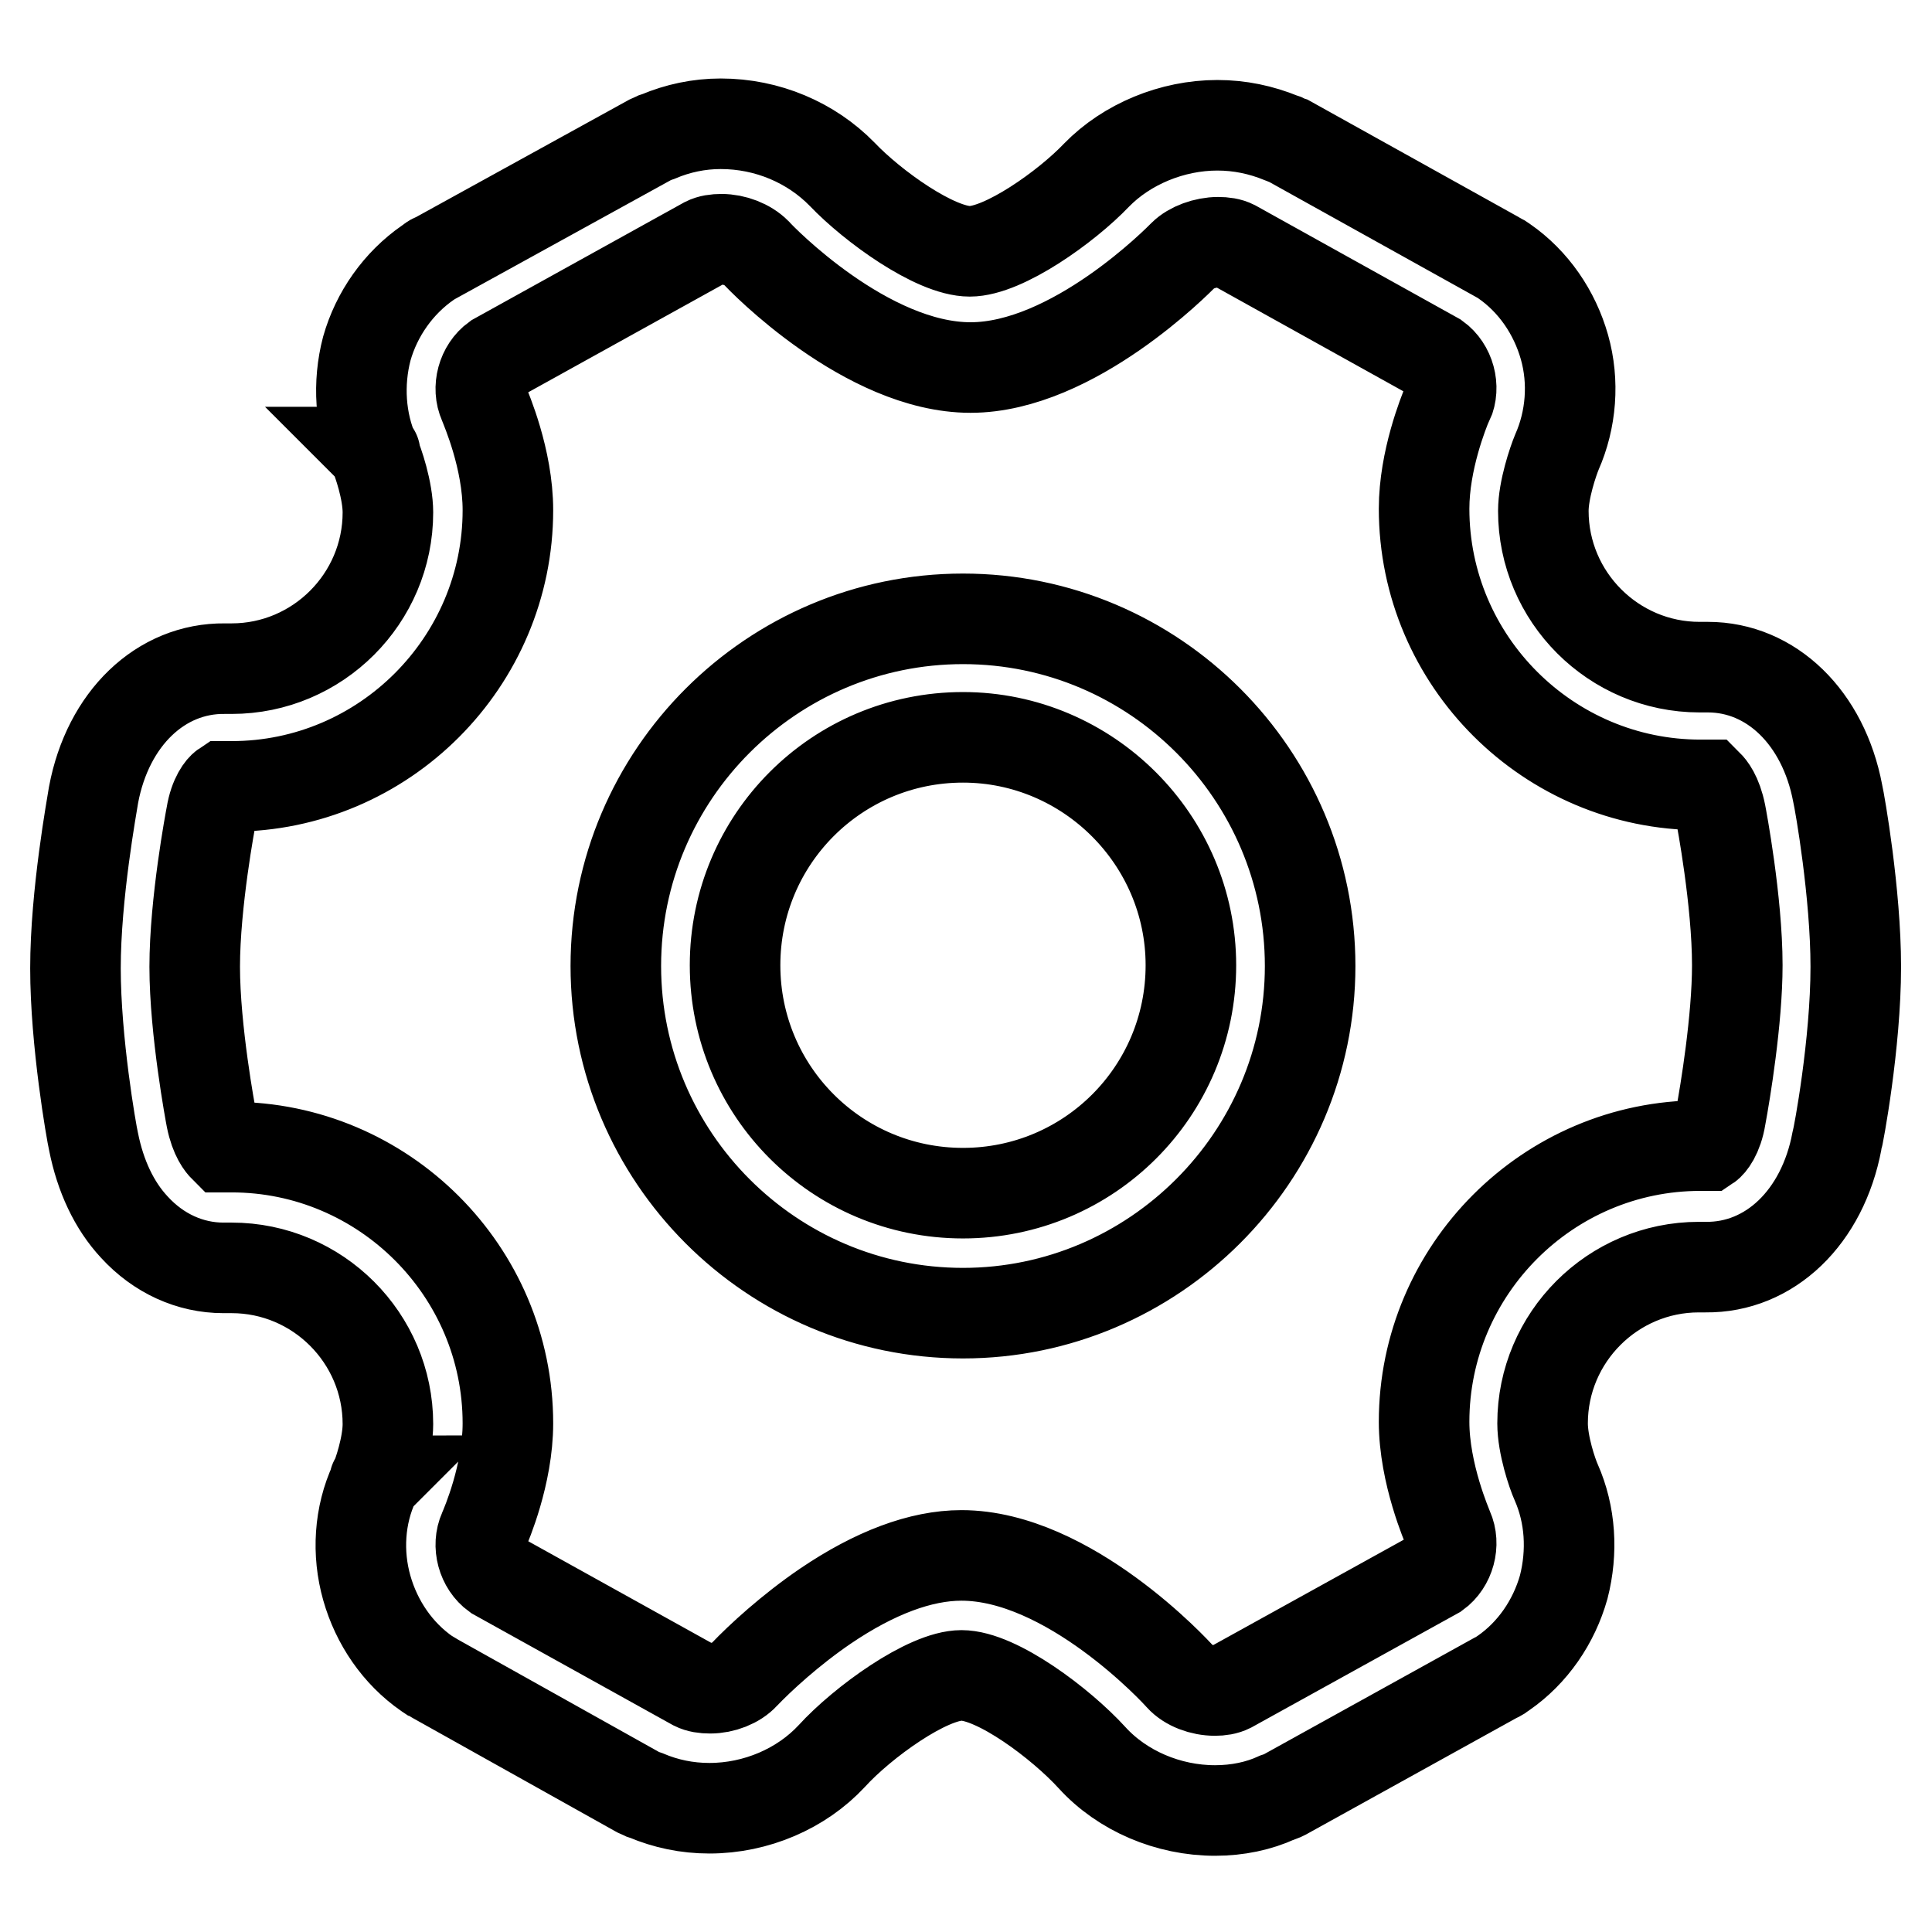
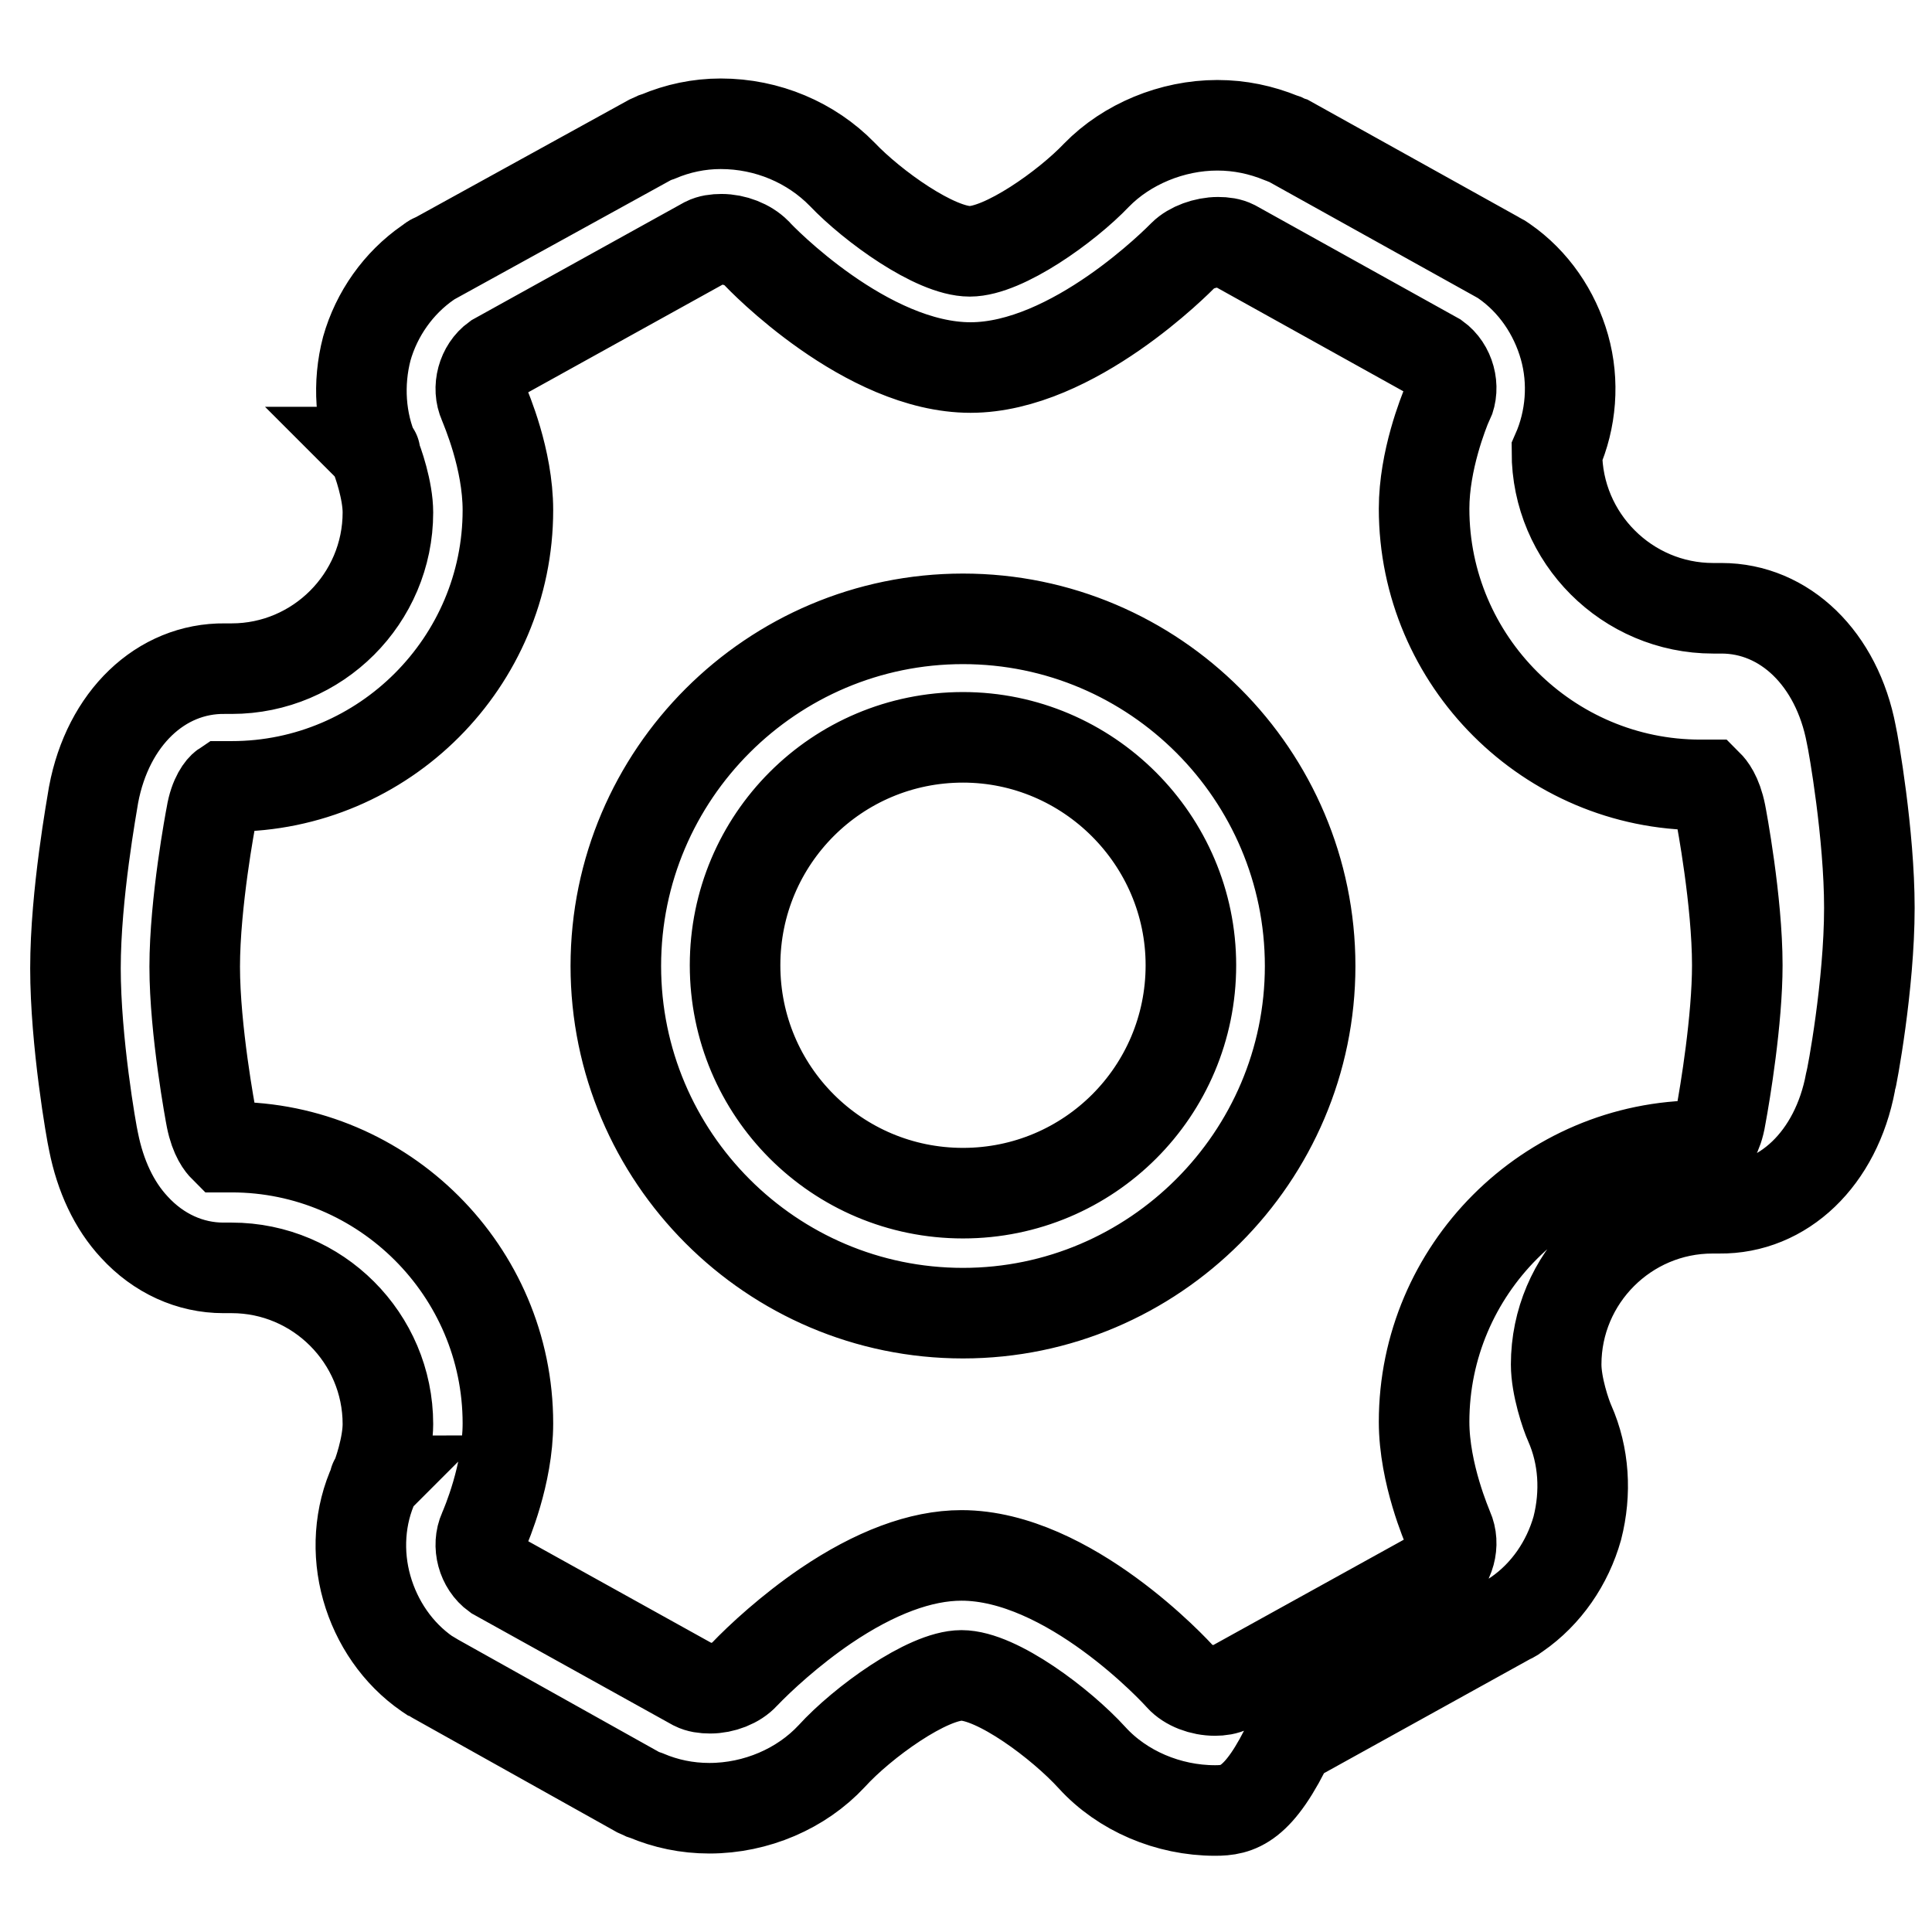
<svg xmlns="http://www.w3.org/2000/svg" version="1.1" x="0px" y="0px" viewBox="0 0 256 256" enable-background="new 0 0 256 256" xml:space="preserve">
  <g>
-     <path stroke-width="12" fill-opacity="0" stroke="#000000" d="M161,239.9c-6.2,0-12.3-2.6-16.3-7c-4.1-4.5-12.6-10.9-17.3-10.9c-4.5,0-13.1,6.2-17.2,10.7 c-4,4.3-10,6.9-16.2,6.9c-3,0-5.8-0.6-8.4-1.7l-0.3-0.1c-0.2-0.1-0.5-0.2-0.7-0.3l-27-15.1c-0.2-0.1-0.4-0.3-0.7-0.4l-0.3-0.2 c-3.9-2.7-6.7-6.8-8-11.4c-1.3-4.6-1-9.6,1-13.9c0.5-1.1,1.8-4.9,1.8-7.8c0-11.4-9.3-20.7-20.7-20.7h-1.1c-4.4,0-8.6-1.9-11.8-5.4 c-2.7-2.9-4.5-6.8-5.4-11.3c-0.3-1.3-2.4-13.3-2.4-23c0-9.8,2.2-21.7,2.4-23c1.9-10.1,8.9-16.8,17.4-16.7h0.9 c11.4,0,20.7-9.3,20.7-20.7c0-2.9-1.3-6.7-1.8-7.8c-1.9-4.3-2.2-9.3-1-13.9c1.3-4.6,4.2-8.7,8.1-11.4l0.3-0.2 c0.2-0.2,0.4-0.3,0.7-0.4l28.5-15.7c0.2-0.1,0.5-0.2,0.7-0.3l0.3-0.1c2.6-1.1,5.4-1.7,8.3-1.7c6.2,0,12,2.5,16.1,6.7 c4,4.2,12.3,10.2,16.9,10.2c4.5,0,12.8-5.9,16.8-10.1c4-4.1,10-6.6,16-6.6c3,0,5.8,0.6,8.5,1.7l0.3,0.1c0.2,0.1,0.4,0.2,0.7,0.3 l27.5,15.3c0.2,0.1,0.5,0.3,0.7,0.4l0.3,0.2c3.9,2.7,6.7,6.8,8,11.4c1.3,4.6,0.9,9.6-1,13.9c-0.5,1.2-1.8,5-1.8,7.8 c0,11.4,9.3,20.7,20.7,20.7h1.1c8.4,0,15.3,6.7,17.2,16.7c0.3,1.3,2.4,13.3,2.4,23c0,10.2-2.3,22.5-2.5,23.1 c-1.9,10.1-8.9,16.8-17.4,16.7h-0.9c-11.4,0-20.7,9.3-20.7,20.7c0,2.9,1.3,6.7,1.8,7.8c1.9,4.3,2.2,9.2,1,13.9 c-1.3,4.6-4.1,8.7-8,11.4l-0.3,0.2c-0.2,0.2-0.5,0.3-0.7,0.4l-28,15.5c-0.2,0.1-0.4,0.2-0.7,0.3l-0.3,0.1h0 C166.8,239.3,164,239.9,161,239.9z M127.4,206.1c14.2,0,28.4,15.4,29,16.1c1,1.1,2.8,1.8,4.6,1.8c0.7,0,1.4-0.1,2-0.4l27.3-15.1 c1.8-1.3,2.5-3.9,1.6-5.9c-0.1-0.3-3.2-7.3-3.2-14.2c0-20.1,16.4-36.6,36.6-36.6h1c0.3-0.2,1.3-1.3,1.7-3.8 c0.6-3.2,2.2-12.9,2.2-20.1c0-8.5-2.1-19.6-2.2-20.1c-0.5-2.5-1.4-3.5-1.7-3.8h-1c-20.1,0-36.6-16.4-36.6-36.6 c0-6.4,2.6-12.8,3.1-14c0,0,0-0.1,0.1-0.1c0.9-2,0.2-4.6-1.6-5.9l-26.8-14.9c-0.6-0.3-1.3-0.4-2.1-0.4c-1.7,0-3.6,0.7-4.6,1.7 c-0.6,0.6-14.6,14.9-28.2,14.9c-13.8,0-27.8-14.5-28.4-15.2c-1.1-1.1-2.9-1.8-4.6-1.8c-0.8,0-1.5,0.1-2.1,0.4L65.7,47.5 c-1.8,1.3-2.5,3.9-1.6,5.9c0.3,0.8,3.2,7.4,3.2,14.2c0,20.1-16.4,36.6-36.6,36.6h-1c-0.3,0.2-1.3,1.3-1.7,3.8 c-0.1,0.5-2.2,11.6-2.2,20.1c0,8.4,2.1,19.6,2.2,20.1c0.5,2.5,1.4,3.5,1.7,3.8h1c20.1,0,36.6,16.4,36.6,36.6 c0,6.8-2.9,13.5-3.2,14.2c-0.9,2-0.2,4.6,1.6,5.9L92,223.3c0.6,0.3,1.3,0.4,2.1,0.4c1.7,0,3.5-0.7,4.5-1.8 c2.1-2.2,6.1-5.9,10.8-9.1C115.9,208.4,122,206.1,127.4,206.1z M49.7,196.2c0,0,0,0-0.1,0.1C49.6,196.3,49.6,196.3,49.7,196.2 C49.6,196.3,49.6,196.2,49.7,196.2L49.7,196.2z M49.6,59.9l0.1,0.1C49.7,59.9,49.6,59.9,49.6,59.9C49.6,59.9,49.6,59.9,49.6,59.9 L49.6,59.9z M127.6,174c-25.4,0-46-20.7-46-46c0-25.4,20.7-46,46-46c25.4,0,46,20.7,46,46C173.6,153.3,152.9,174,127.6,174z  M127.6,97.7c-16.7,0-30.2,13.5-30.2,30.2c0,16.7,13.5,30.2,30.2,30.2s30.2-13.5,30.2-30.2C157.8,111.3,144.2,97.7,127.6,97.7 L127.6,97.7z" />
+     <path stroke-width="12" fill-opacity="0" stroke="#000000" d="M161,239.9c-6.2,0-12.3-2.6-16.3-7c-4.1-4.5-12.6-10.9-17.3-10.9c-4.5,0-13.1,6.2-17.2,10.7 c-4,4.3-10,6.9-16.2,6.9c-3,0-5.8-0.6-8.4-1.7l-0.3-0.1c-0.2-0.1-0.5-0.2-0.7-0.3l-27-15.1c-0.2-0.1-0.4-0.3-0.7-0.4l-0.3-0.2 c-3.9-2.7-6.7-6.8-8-11.4c-1.3-4.6-1-9.6,1-13.9c0.5-1.1,1.8-4.9,1.8-7.8c0-11.4-9.3-20.7-20.7-20.7h-1.1c-4.4,0-8.6-1.9-11.8-5.4 c-2.7-2.9-4.5-6.8-5.4-11.3c-0.3-1.3-2.4-13.3-2.4-23c0-9.8,2.2-21.7,2.4-23c1.9-10.1,8.9-16.8,17.4-16.7h0.9 c11.4,0,20.7-9.3,20.7-20.7c0-2.9-1.3-6.7-1.8-7.8c-1.9-4.3-2.2-9.3-1-13.9c1.3-4.6,4.2-8.7,8.1-11.4l0.3-0.2 c0.2-0.2,0.4-0.3,0.7-0.4l28.5-15.7c0.2-0.1,0.5-0.2,0.7-0.3l0.3-0.1c2.6-1.1,5.4-1.7,8.3-1.7c6.2,0,12,2.5,16.1,6.7 c4,4.2,12.3,10.2,16.9,10.2c4.5,0,12.8-5.9,16.8-10.1c4-4.1,10-6.6,16-6.6c3,0,5.8,0.6,8.5,1.7l0.3,0.1c0.2,0.1,0.4,0.2,0.7,0.3 l27.5,15.3c0.2,0.1,0.5,0.3,0.7,0.4l0.3,0.2c3.9,2.7,6.7,6.8,8,11.4c1.3,4.6,0.9,9.6-1,13.9c0,11.4,9.3,20.7,20.7,20.7h1.1c8.4,0,15.3,6.7,17.2,16.7c0.3,1.3,2.4,13.3,2.4,23c0,10.2-2.3,22.5-2.5,23.1 c-1.9,10.1-8.9,16.8-17.4,16.7h-0.9c-11.4,0-20.7,9.3-20.7,20.7c0,2.9,1.3,6.7,1.8,7.8c1.9,4.3,2.2,9.2,1,13.9 c-1.3,4.6-4.1,8.7-8,11.4l-0.3,0.2c-0.2,0.2-0.5,0.3-0.7,0.4l-28,15.5c-0.2,0.1-0.4,0.2-0.7,0.3l-0.3,0.1h0 C166.8,239.3,164,239.9,161,239.9z M127.4,206.1c14.2,0,28.4,15.4,29,16.1c1,1.1,2.8,1.8,4.6,1.8c0.7,0,1.4-0.1,2-0.4l27.3-15.1 c1.8-1.3,2.5-3.9,1.6-5.9c-0.1-0.3-3.2-7.3-3.2-14.2c0-20.1,16.4-36.6,36.6-36.6h1c0.3-0.2,1.3-1.3,1.7-3.8 c0.6-3.2,2.2-12.9,2.2-20.1c0-8.5-2.1-19.6-2.2-20.1c-0.5-2.5-1.4-3.5-1.7-3.8h-1c-20.1,0-36.6-16.4-36.6-36.6 c0-6.4,2.6-12.8,3.1-14c0,0,0-0.1,0.1-0.1c0.9-2,0.2-4.6-1.6-5.9l-26.8-14.9c-0.6-0.3-1.3-0.4-2.1-0.4c-1.7,0-3.6,0.7-4.6,1.7 c-0.6,0.6-14.6,14.9-28.2,14.9c-13.8,0-27.8-14.5-28.4-15.2c-1.1-1.1-2.9-1.8-4.6-1.8c-0.8,0-1.5,0.1-2.1,0.4L65.7,47.5 c-1.8,1.3-2.5,3.9-1.6,5.9c0.3,0.8,3.2,7.4,3.2,14.2c0,20.1-16.4,36.6-36.6,36.6h-1c-0.3,0.2-1.3,1.3-1.7,3.8 c-0.1,0.5-2.2,11.6-2.2,20.1c0,8.4,2.1,19.6,2.2,20.1c0.5,2.5,1.4,3.5,1.7,3.8h1c20.1,0,36.6,16.4,36.6,36.6 c0,6.8-2.9,13.5-3.2,14.2c-0.9,2-0.2,4.6,1.6,5.9L92,223.3c0.6,0.3,1.3,0.4,2.1,0.4c1.7,0,3.5-0.7,4.5-1.8 c2.1-2.2,6.1-5.9,10.8-9.1C115.9,208.4,122,206.1,127.4,206.1z M49.7,196.2c0,0,0,0-0.1,0.1C49.6,196.3,49.6,196.3,49.7,196.2 C49.6,196.3,49.6,196.2,49.7,196.2L49.7,196.2z M49.6,59.9l0.1,0.1C49.7,59.9,49.6,59.9,49.6,59.9C49.6,59.9,49.6,59.9,49.6,59.9 L49.6,59.9z M127.6,174c-25.4,0-46-20.7-46-46c0-25.4,20.7-46,46-46c25.4,0,46,20.7,46,46C173.6,153.3,152.9,174,127.6,174z  M127.6,97.7c-16.7,0-30.2,13.5-30.2,30.2c0,16.7,13.5,30.2,30.2,30.2s30.2-13.5,30.2-30.2C157.8,111.3,144.2,97.7,127.6,97.7 L127.6,97.7z" />
  </g>
</svg>